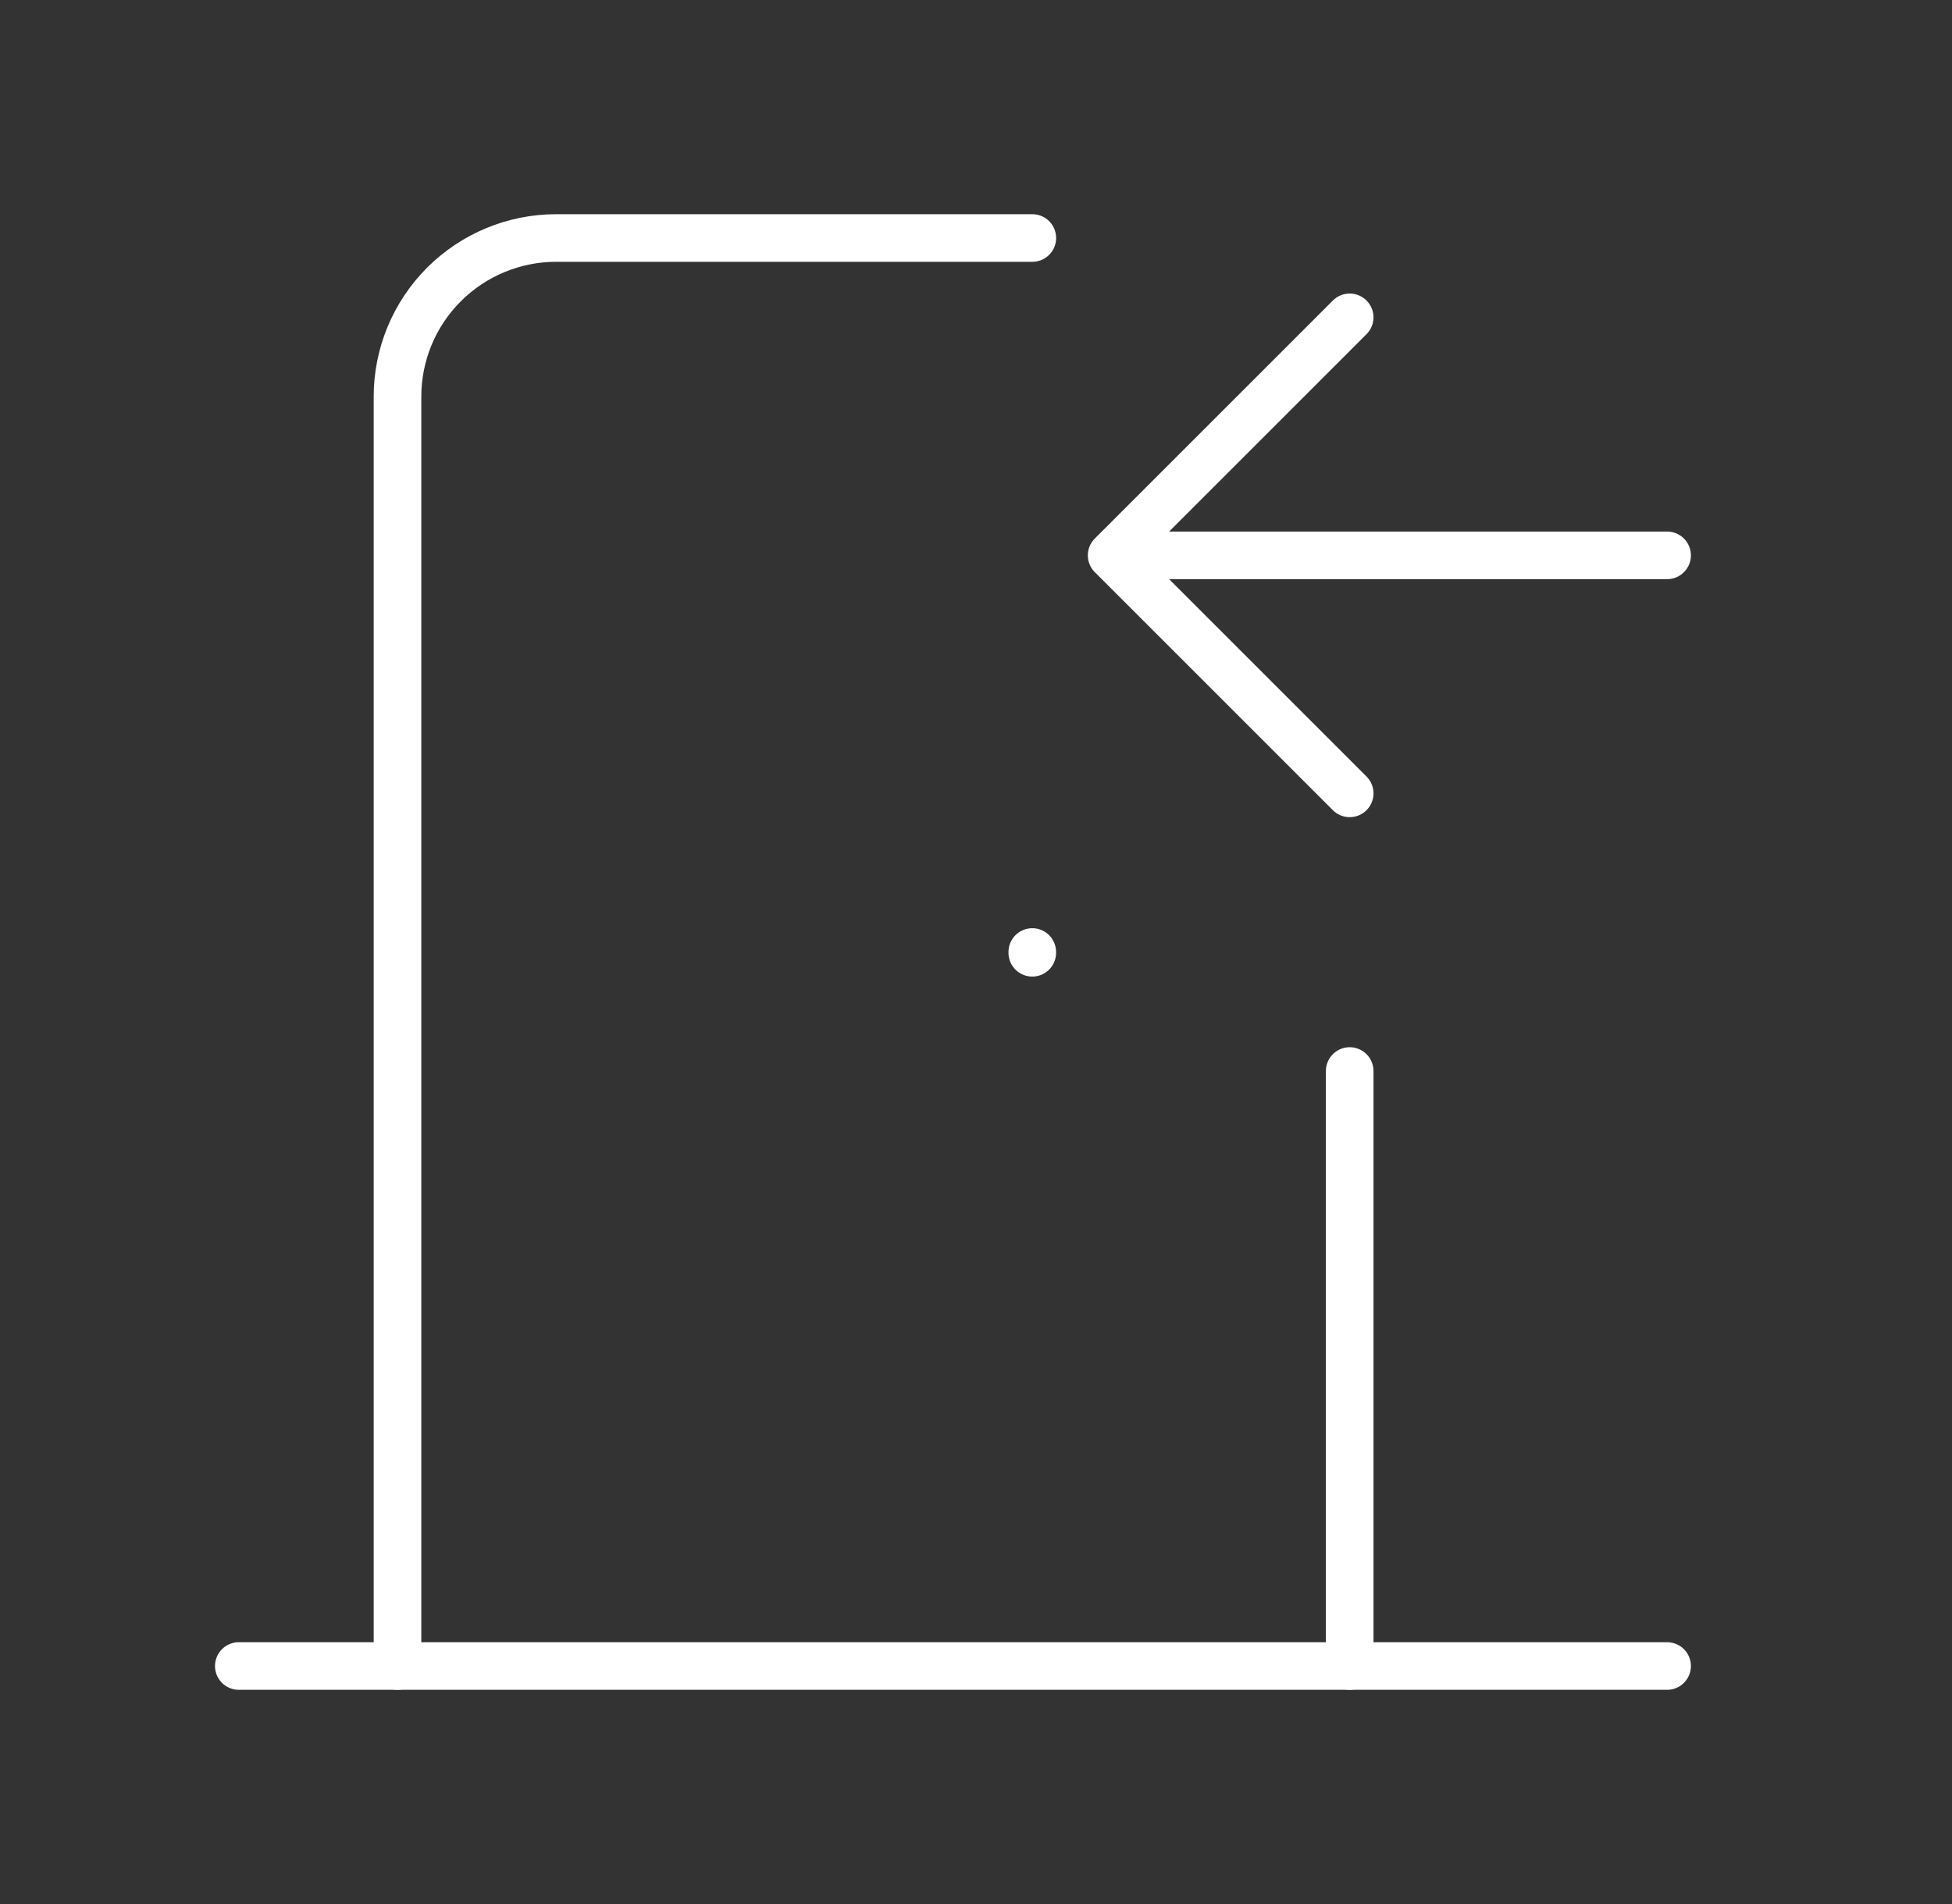
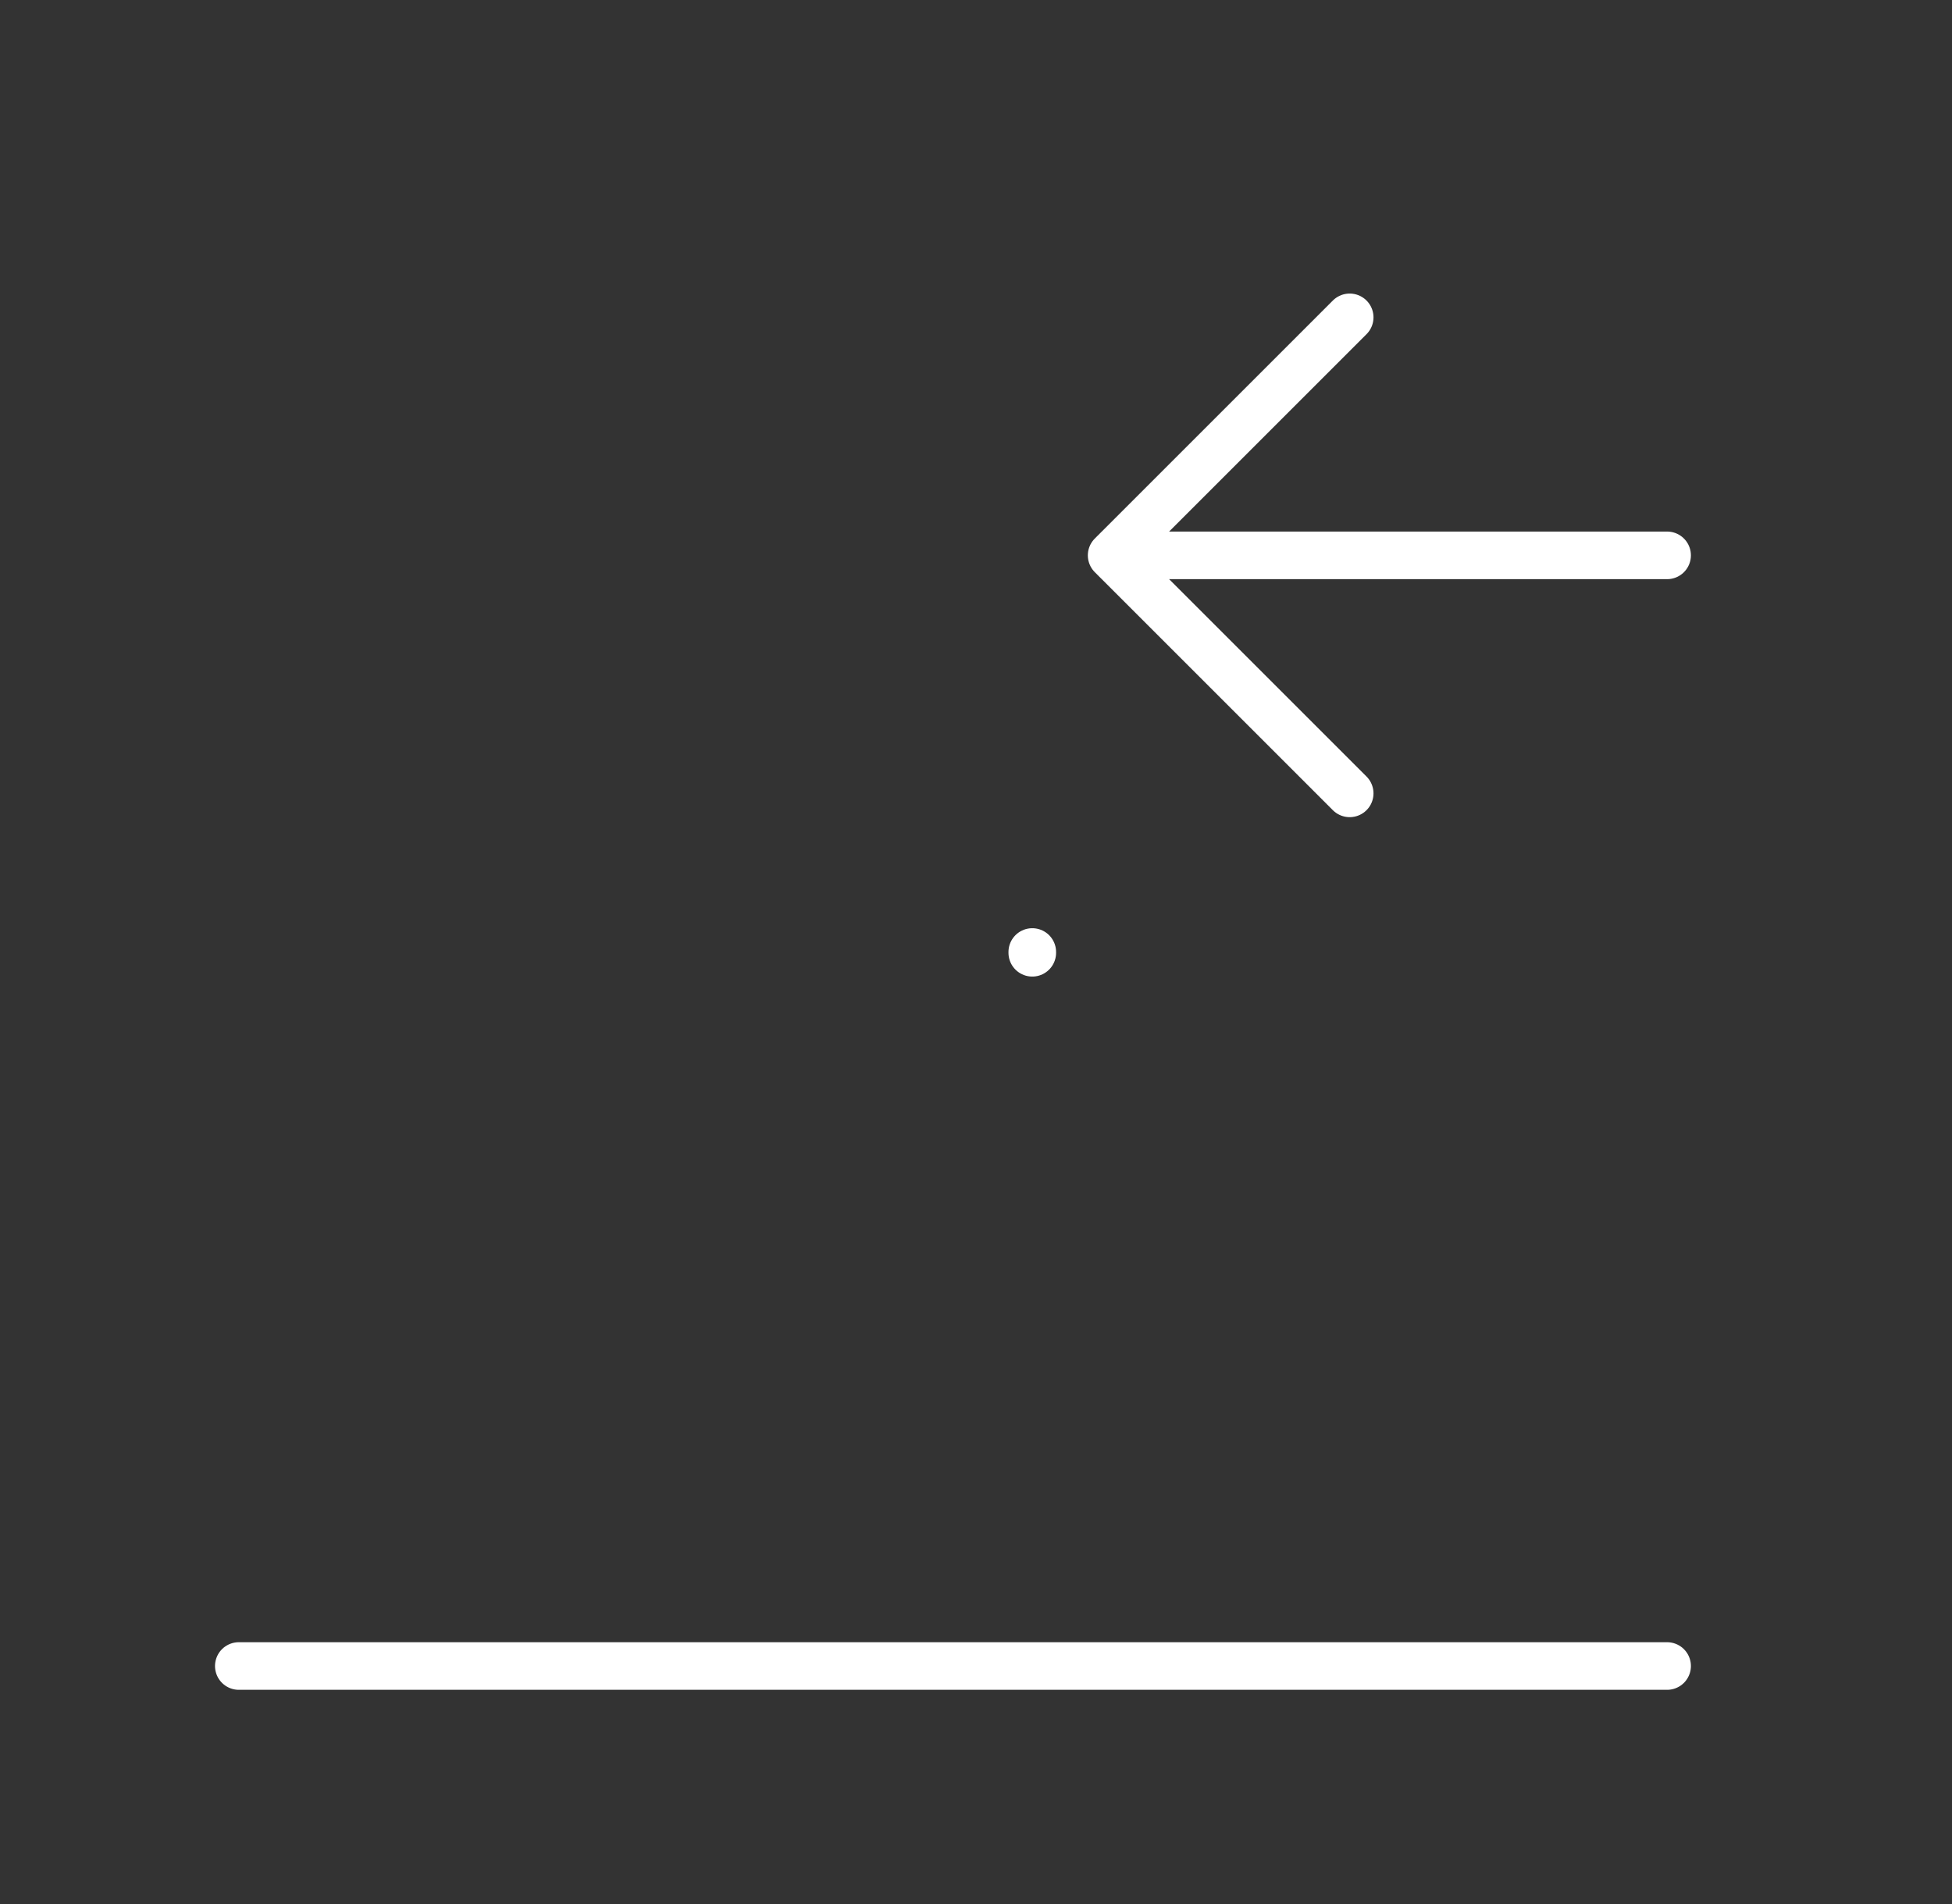
<svg xmlns="http://www.w3.org/2000/svg" width="41" height="40" viewBox="0 0 41 40" fill="none">
  <rect x="0" y="0" width="41" height="40" fill="#333333" stroke="none" />
  <g clip-path="url(#clip0_6652_23943)">
    <path d="M21.682 20V20.016" stroke="white" stroke-linecap="round" stroke-linejoin="round" />
    <path d="M5.016 35H35.016" stroke="white" stroke-linecap="round" stroke-linejoin="round" />
-     <path d="M8.349 35V8.333C8.349 7.449 8.7 6.601 9.325 5.976C9.951 5.351 10.798 5 11.682 5H21.683M28.349 22.5V35" stroke="white" stroke-linecap="round" stroke-linejoin="round" />
    <path d="M35.016 11.667H23.349M23.349 11.667L28.349 6.667M23.349 11.667L28.349 16.667" stroke="white" stroke-linecap="round" stroke-linejoin="round" />
  </g>
  <defs>
    <clipPath id="clip0_6652_23943">
      <rect width="40" height="40" fill="white" transform="translate(0.016)" />
    </clipPath>
  </defs>
</svg>